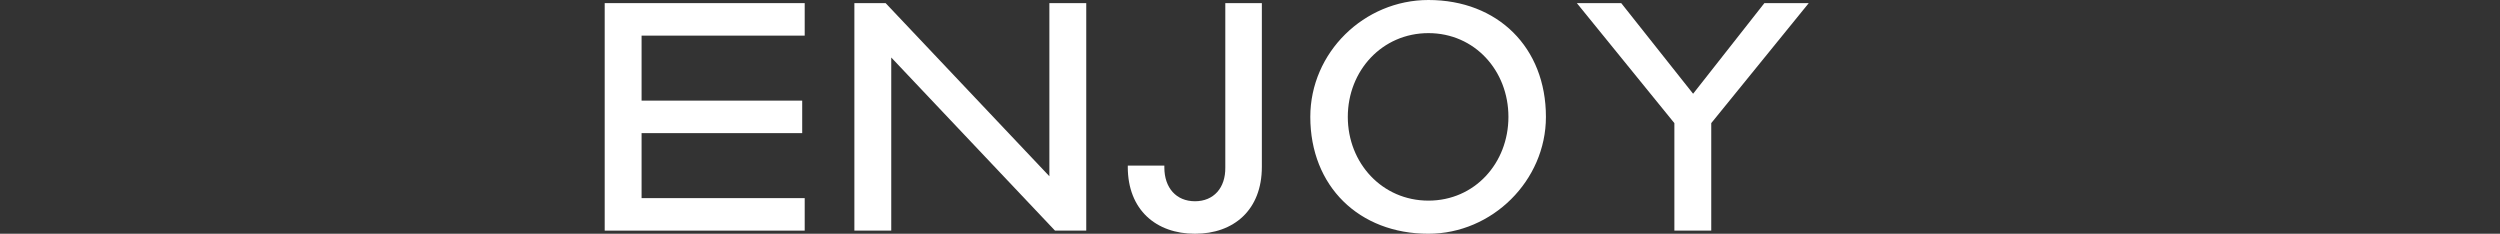
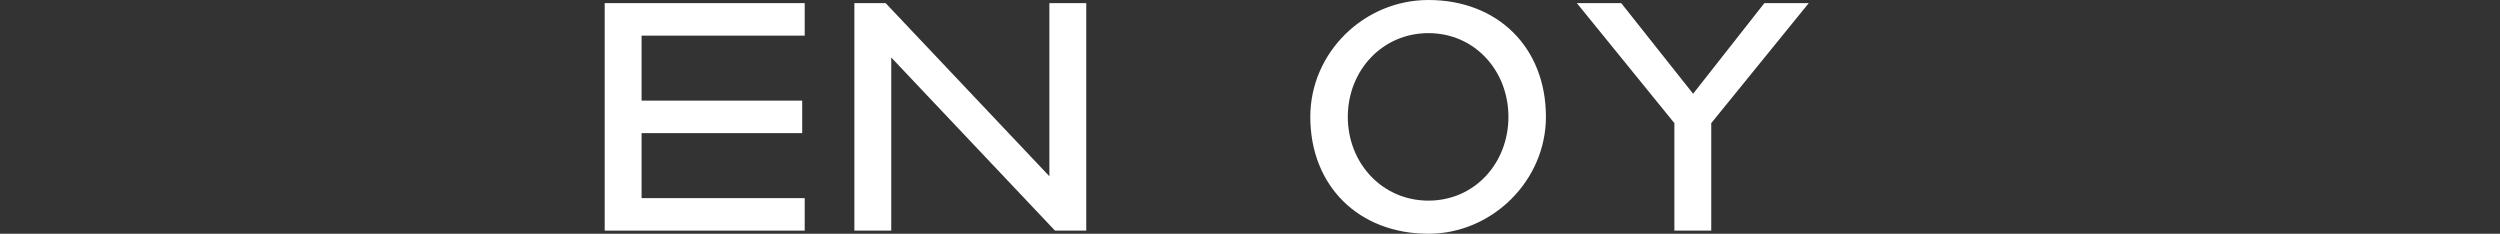
<svg xmlns="http://www.w3.org/2000/svg" id="_レイヤー_2" data-name="レイヤー 2" viewBox="0 0 1160 108.46">
  <rect x="0" y="0" width="1160" height="108.46" fill="#333333" stroke="none" />
  <defs>
    <style>
      .cls-1 {
        fill: none;
      }

      .cls-2 {
        fill: #fff;
      }
    </style>
  </defs>
  <g id="contents">
    <rect class="cls-1" y="4.73" width="1160" height="100" />
    <g>
      <path class="cls-2" d="m280.58,1.45h92.8v15.08h-75.69v30.16h74.53v15.08h-74.53v30.16h75.69v15.08h-92.8V1.45Z" />
      <path class="cls-2" d="m396.43,1.45h14.5l75.98,80.33V1.45h17.11v105.56h-14.5l-75.98-80.33v80.33h-17.11V1.45Z" />
-       <path class="cls-2" d="m523.3,77.43v-.58h16.96v.87c0,9.43,5.51,15.66,14.21,15.66s14.21-6.24,14.07-15.66V1.45h16.96v75.98c0,20.01-13.05,31.03-31.03,31.03s-31.18-11.02-31.18-31.03Z" />
      <path class="cls-2" d="m607.98,54.23c0-29.87,24.94-54.23,54.81-54.23,32.19,0,54.52,22.04,54.52,54.23,0,29.58-24.94,54.23-54.52,54.23-32.19,0-54.81-22.04-54.81-54.23Zm91.93,0c0-21.46-15.66-38.86-37.12-38.86s-37.41,17.4-37.41,38.86,15.95,38.86,37.41,38.86,37.12-17.4,37.12-38.86Z" />
      <path class="cls-2" d="m776.91,57.13L731.66,1.45h20.59l33.35,42.05L818.67,1.45h20.59l-45.24,55.68v49.88h-17.11v-49.88Z" />
    </g>
  </g>
</svg>